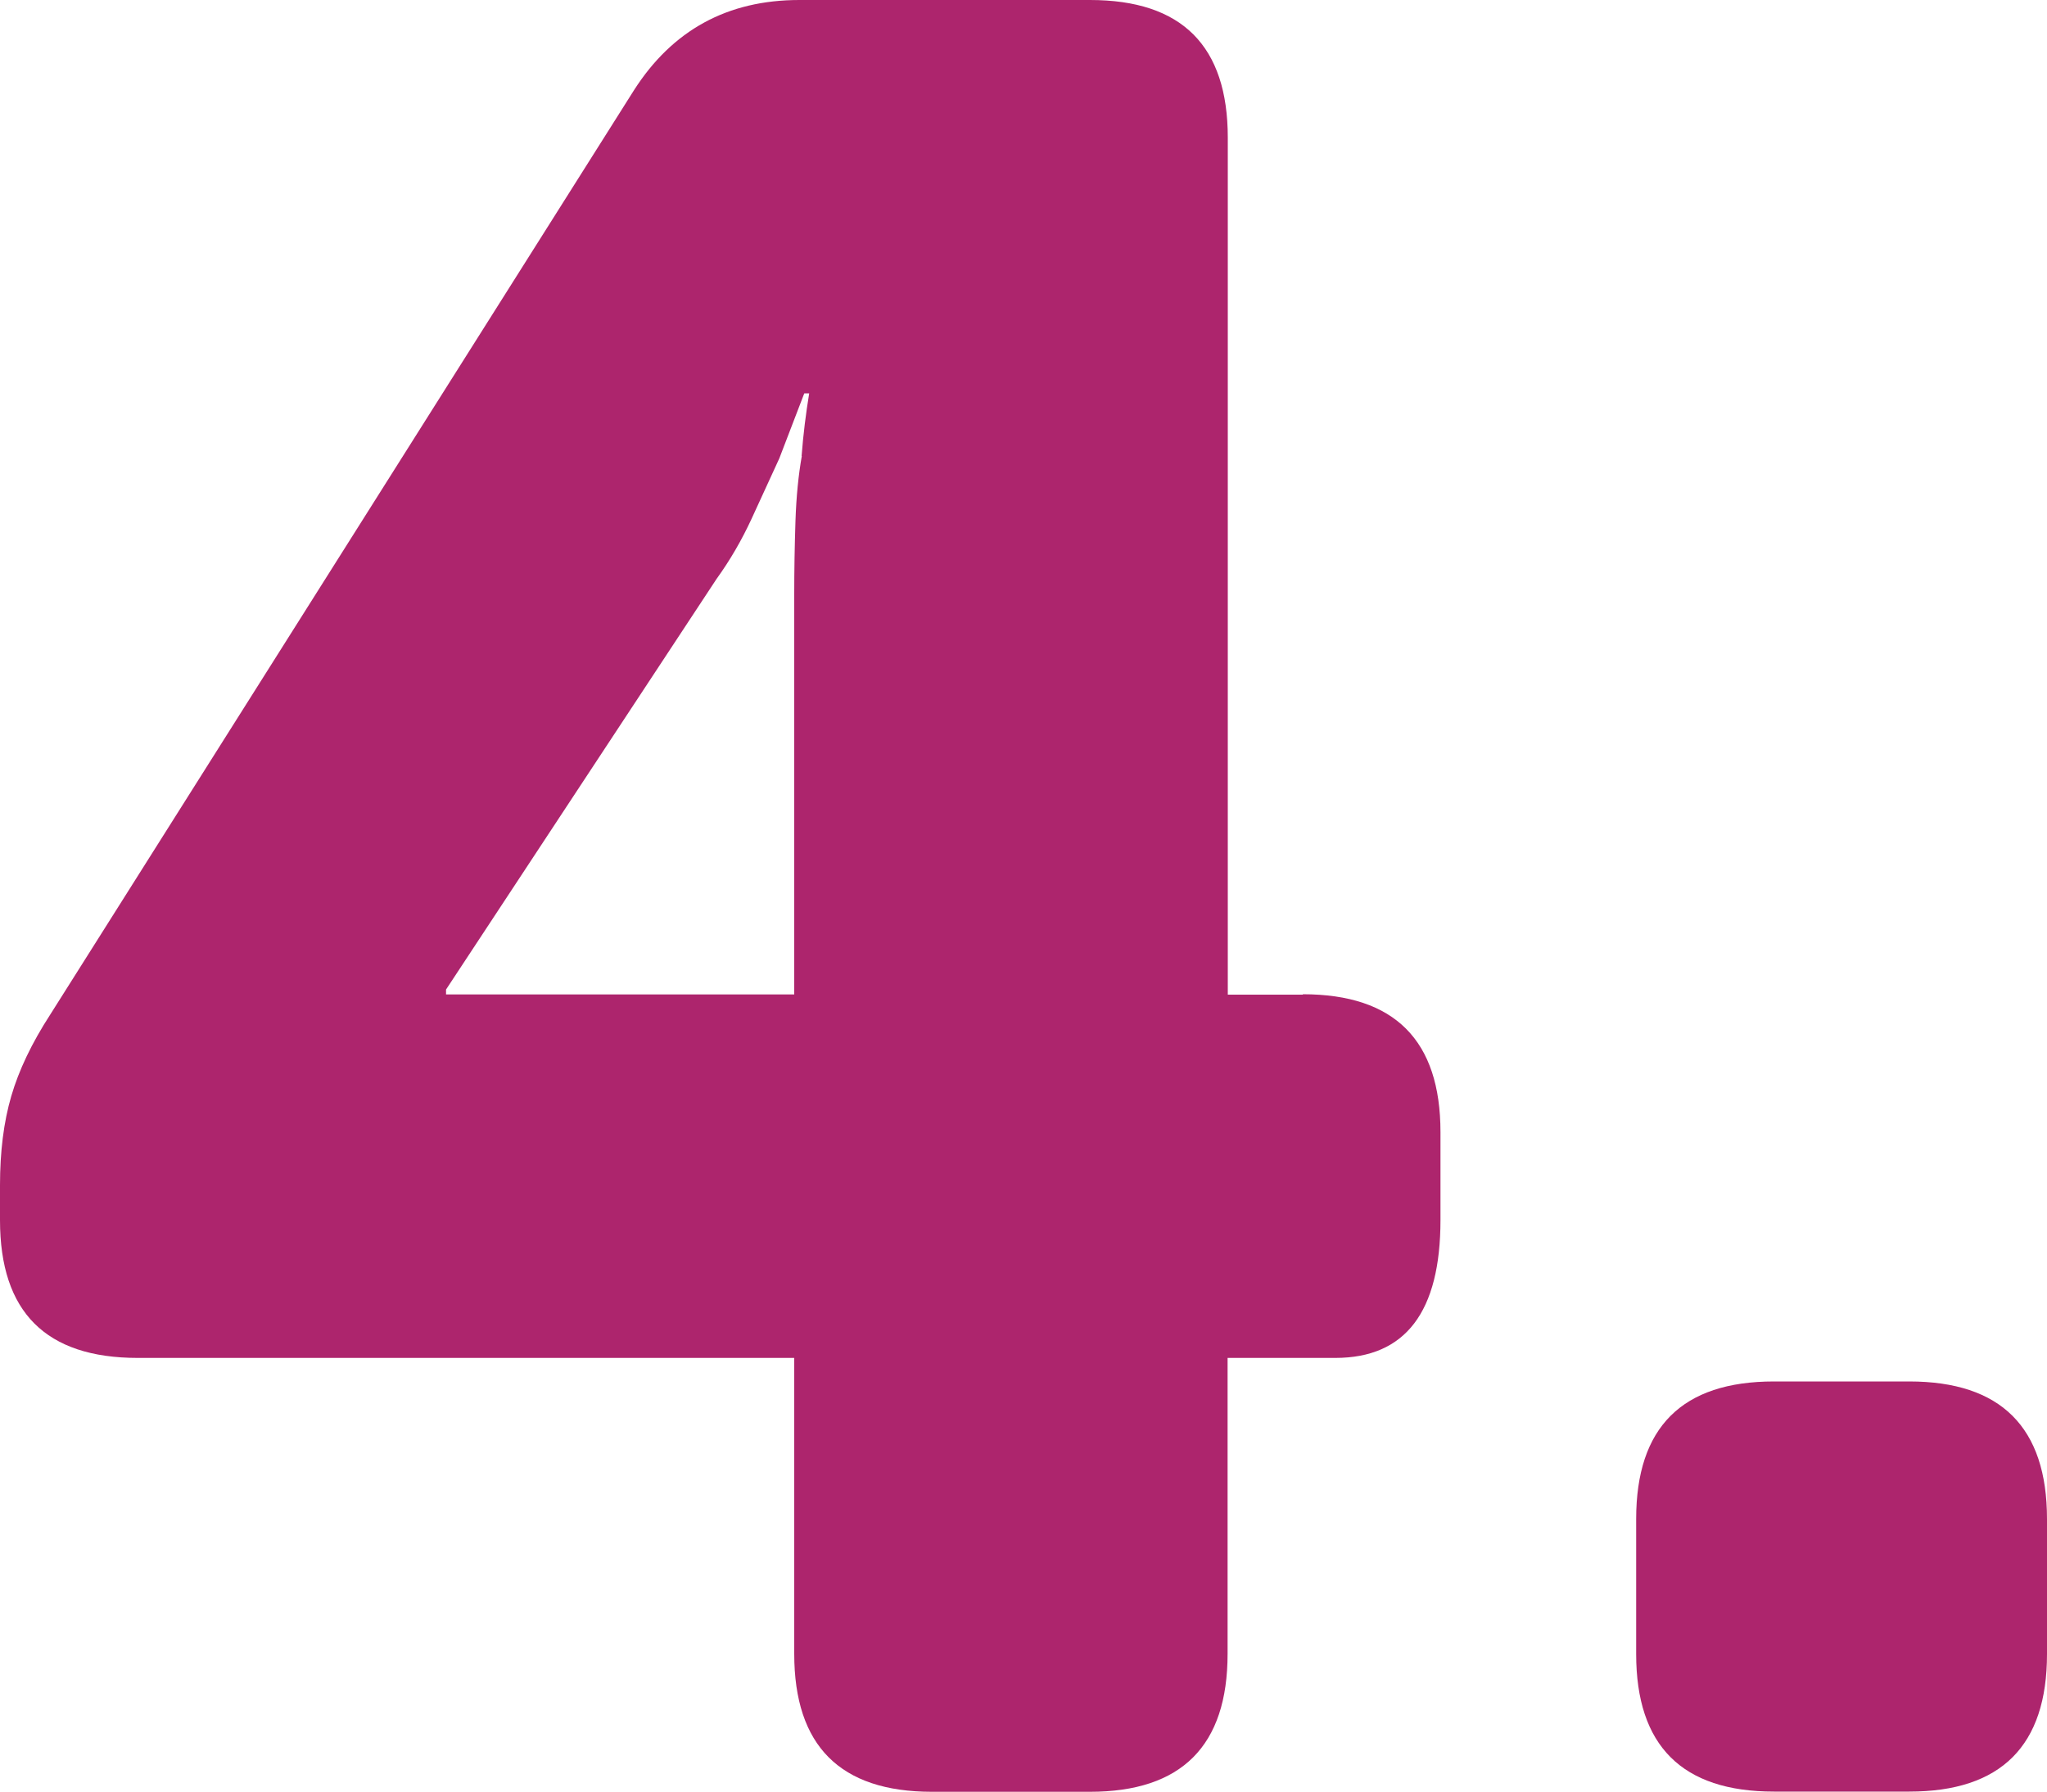
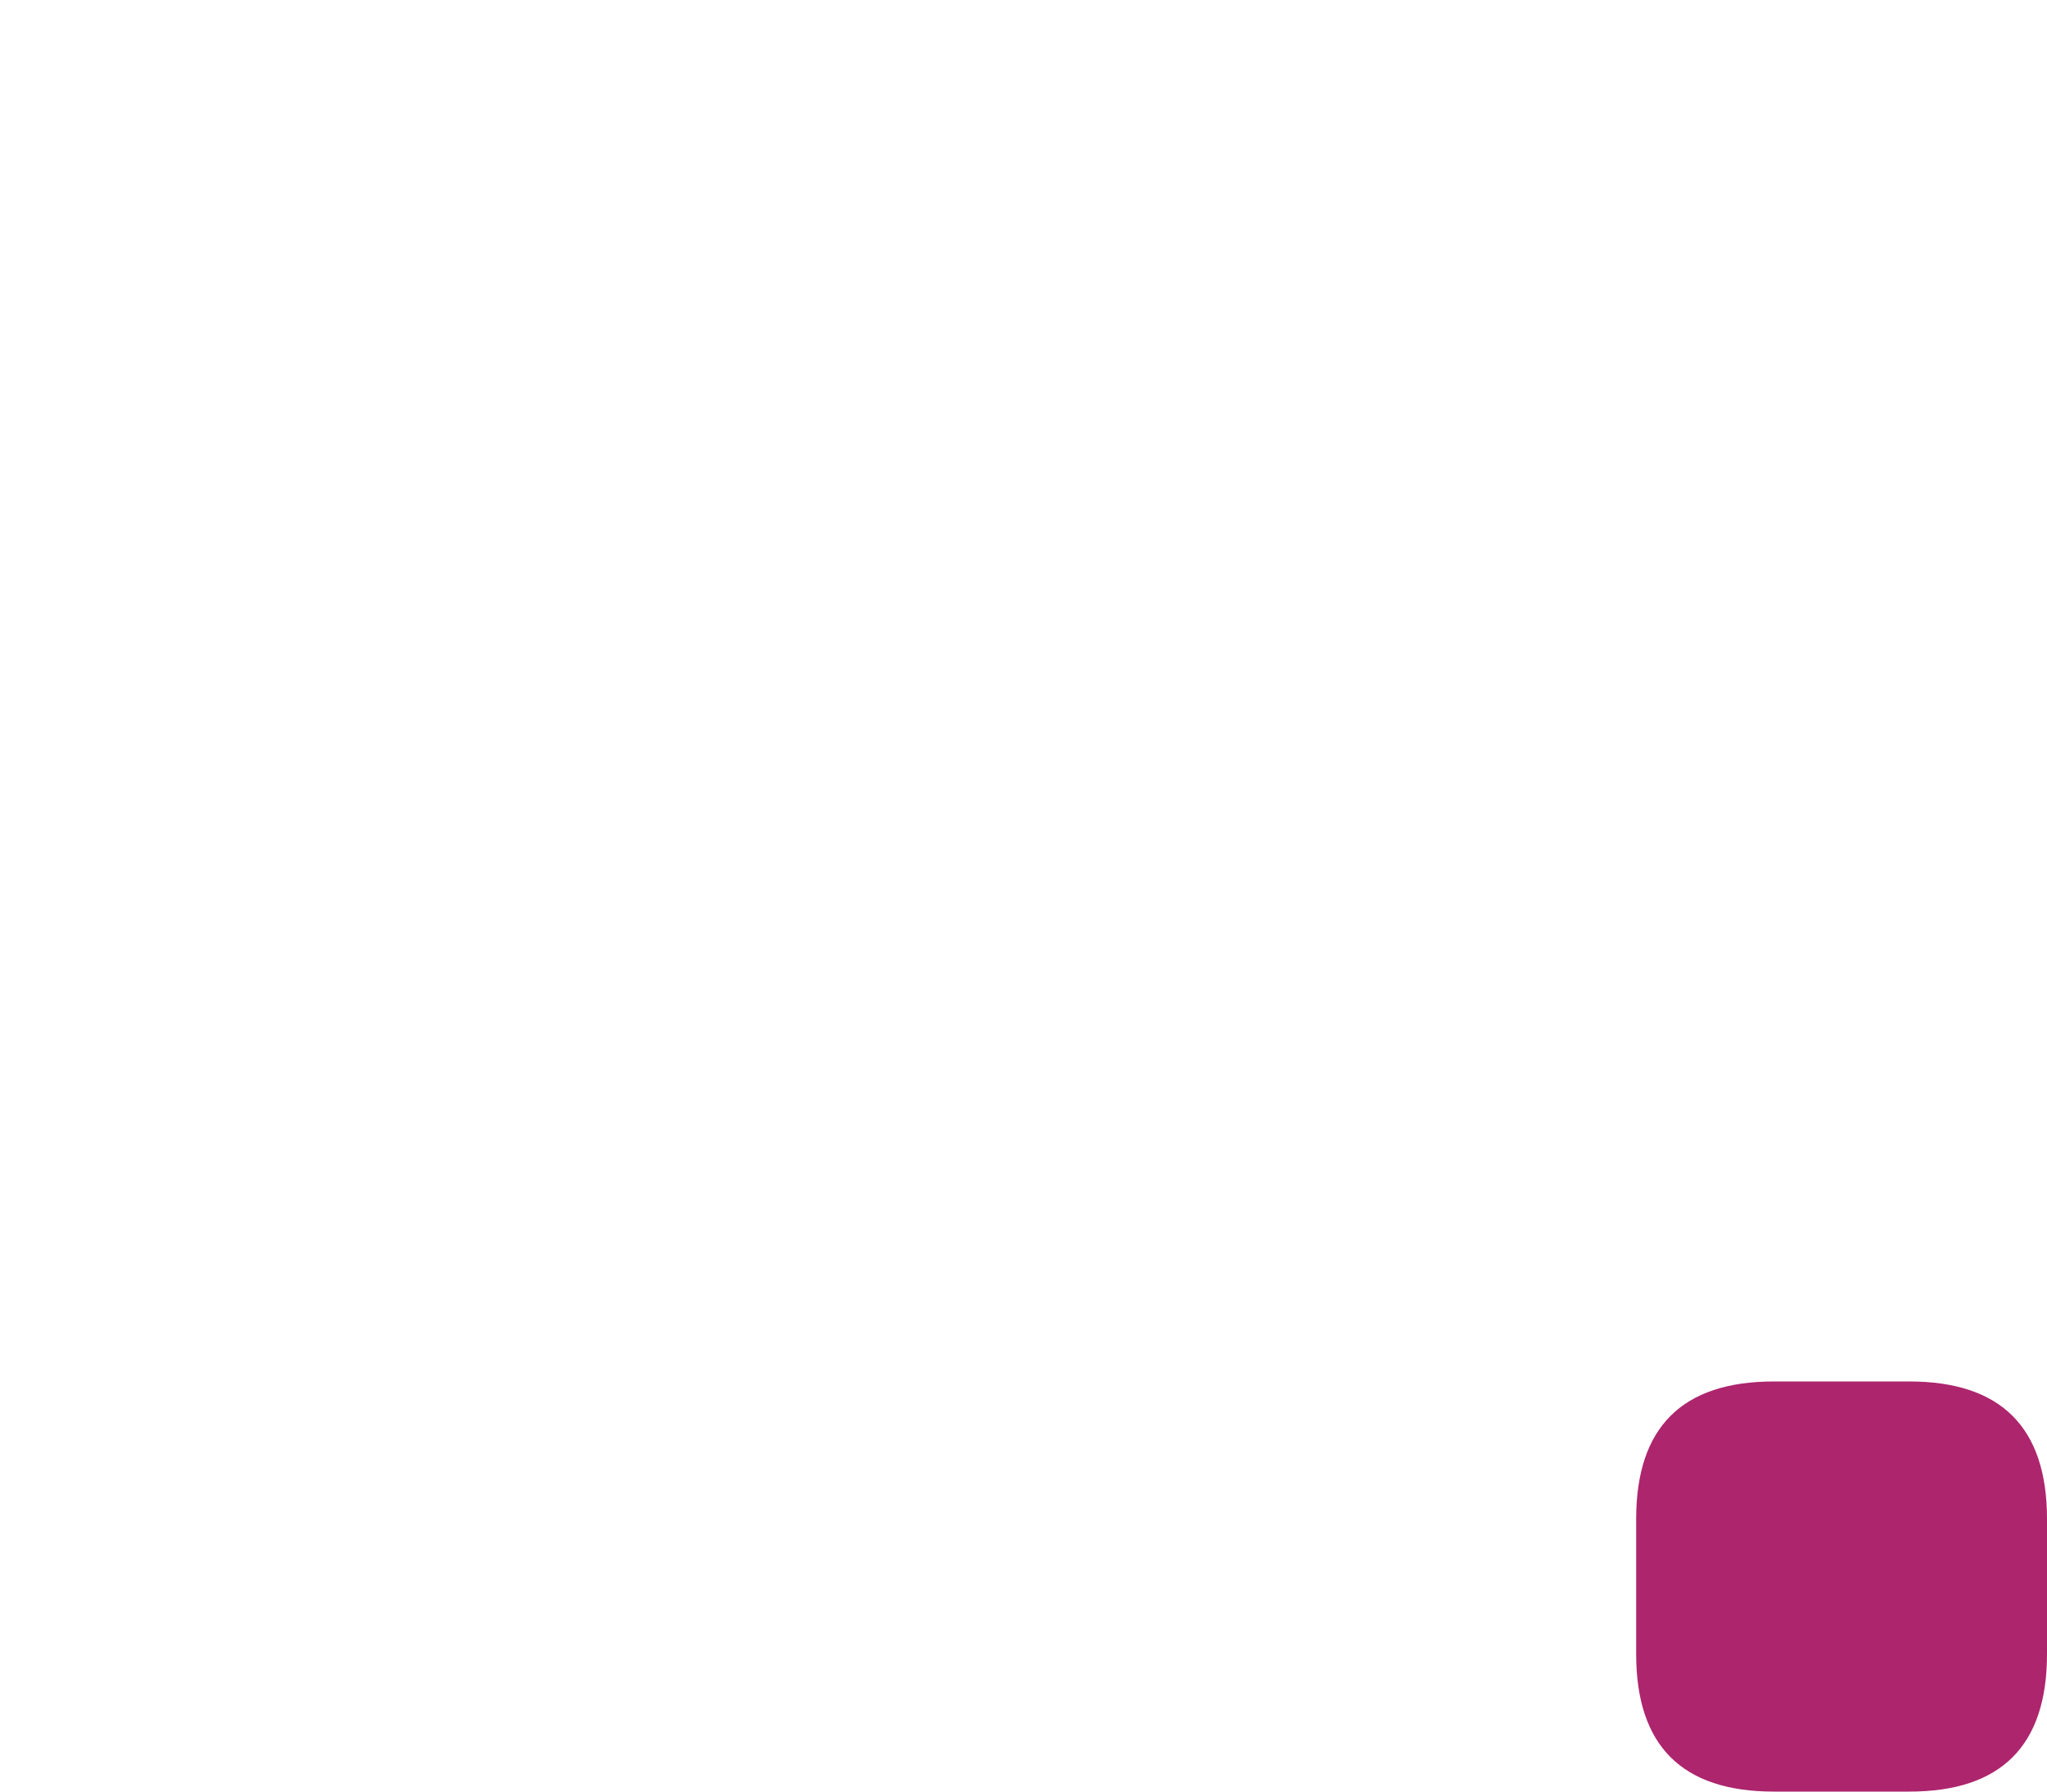
<svg xmlns="http://www.w3.org/2000/svg" version="1.1" viewBox="0 0 1000 875.5">
  <defs>
    <style>
      .cls-1 {
        fill: #ad256d;
      }
    </style>
  </defs>
  <g>
    <g id="Camada_1">
      <g>
-         <path class="cls-1" d="M636.5,486h-36.7V67.3c0-44.9-22.4-67.3-67.3-67.3h-142c-35.1,0-62,14.7-80.8,44.1L24.5,495.8c-9,13.9-15.3,27.1-19,39.8-3.7,12.7-5.5,27.1-5.5,43.5v17.1c0,44.9,22.4,67.3,67.3,67.3h320.7v144.6c0,44.9,22.4,67.4,67.3,67.4h77.1c44.9,0,67.3-22.5,67.3-67.4v-144.6h52.6c34.3,0,51.4-22.5,51.4-67.4v-42.9c0-44.9-22.4-67.4-67.3-67.4ZM391.7,222.8c-1.6,9-2.7,19.6-3.1,31.8-.4,12.2-.6,24.1-.6,35.5v195.8h-170.1v-2.4l132.2-200.7c6.5-9,12.2-18.8,17.1-29.4,4.9-10.6,9.4-20.4,13.5-29.4,4.1-10.6,8.1-21.2,12.2-31.8h2.4c-1.6,9.8-2.9,20-3.7,30.6Z" />
        <path class="cls-1" d="M932.7,675h-66.1c-44.9,0-67.3,22.4-67.3,67.2v66c0,44.8,22.4,67.2,67.3,67.2h66.1c44.9,0,67.3-22.4,67.3-67.2v-66c0-44.8-22.5-67.2-67.3-67.2Z" />
      </g>
    </g>
  </g>
</svg>